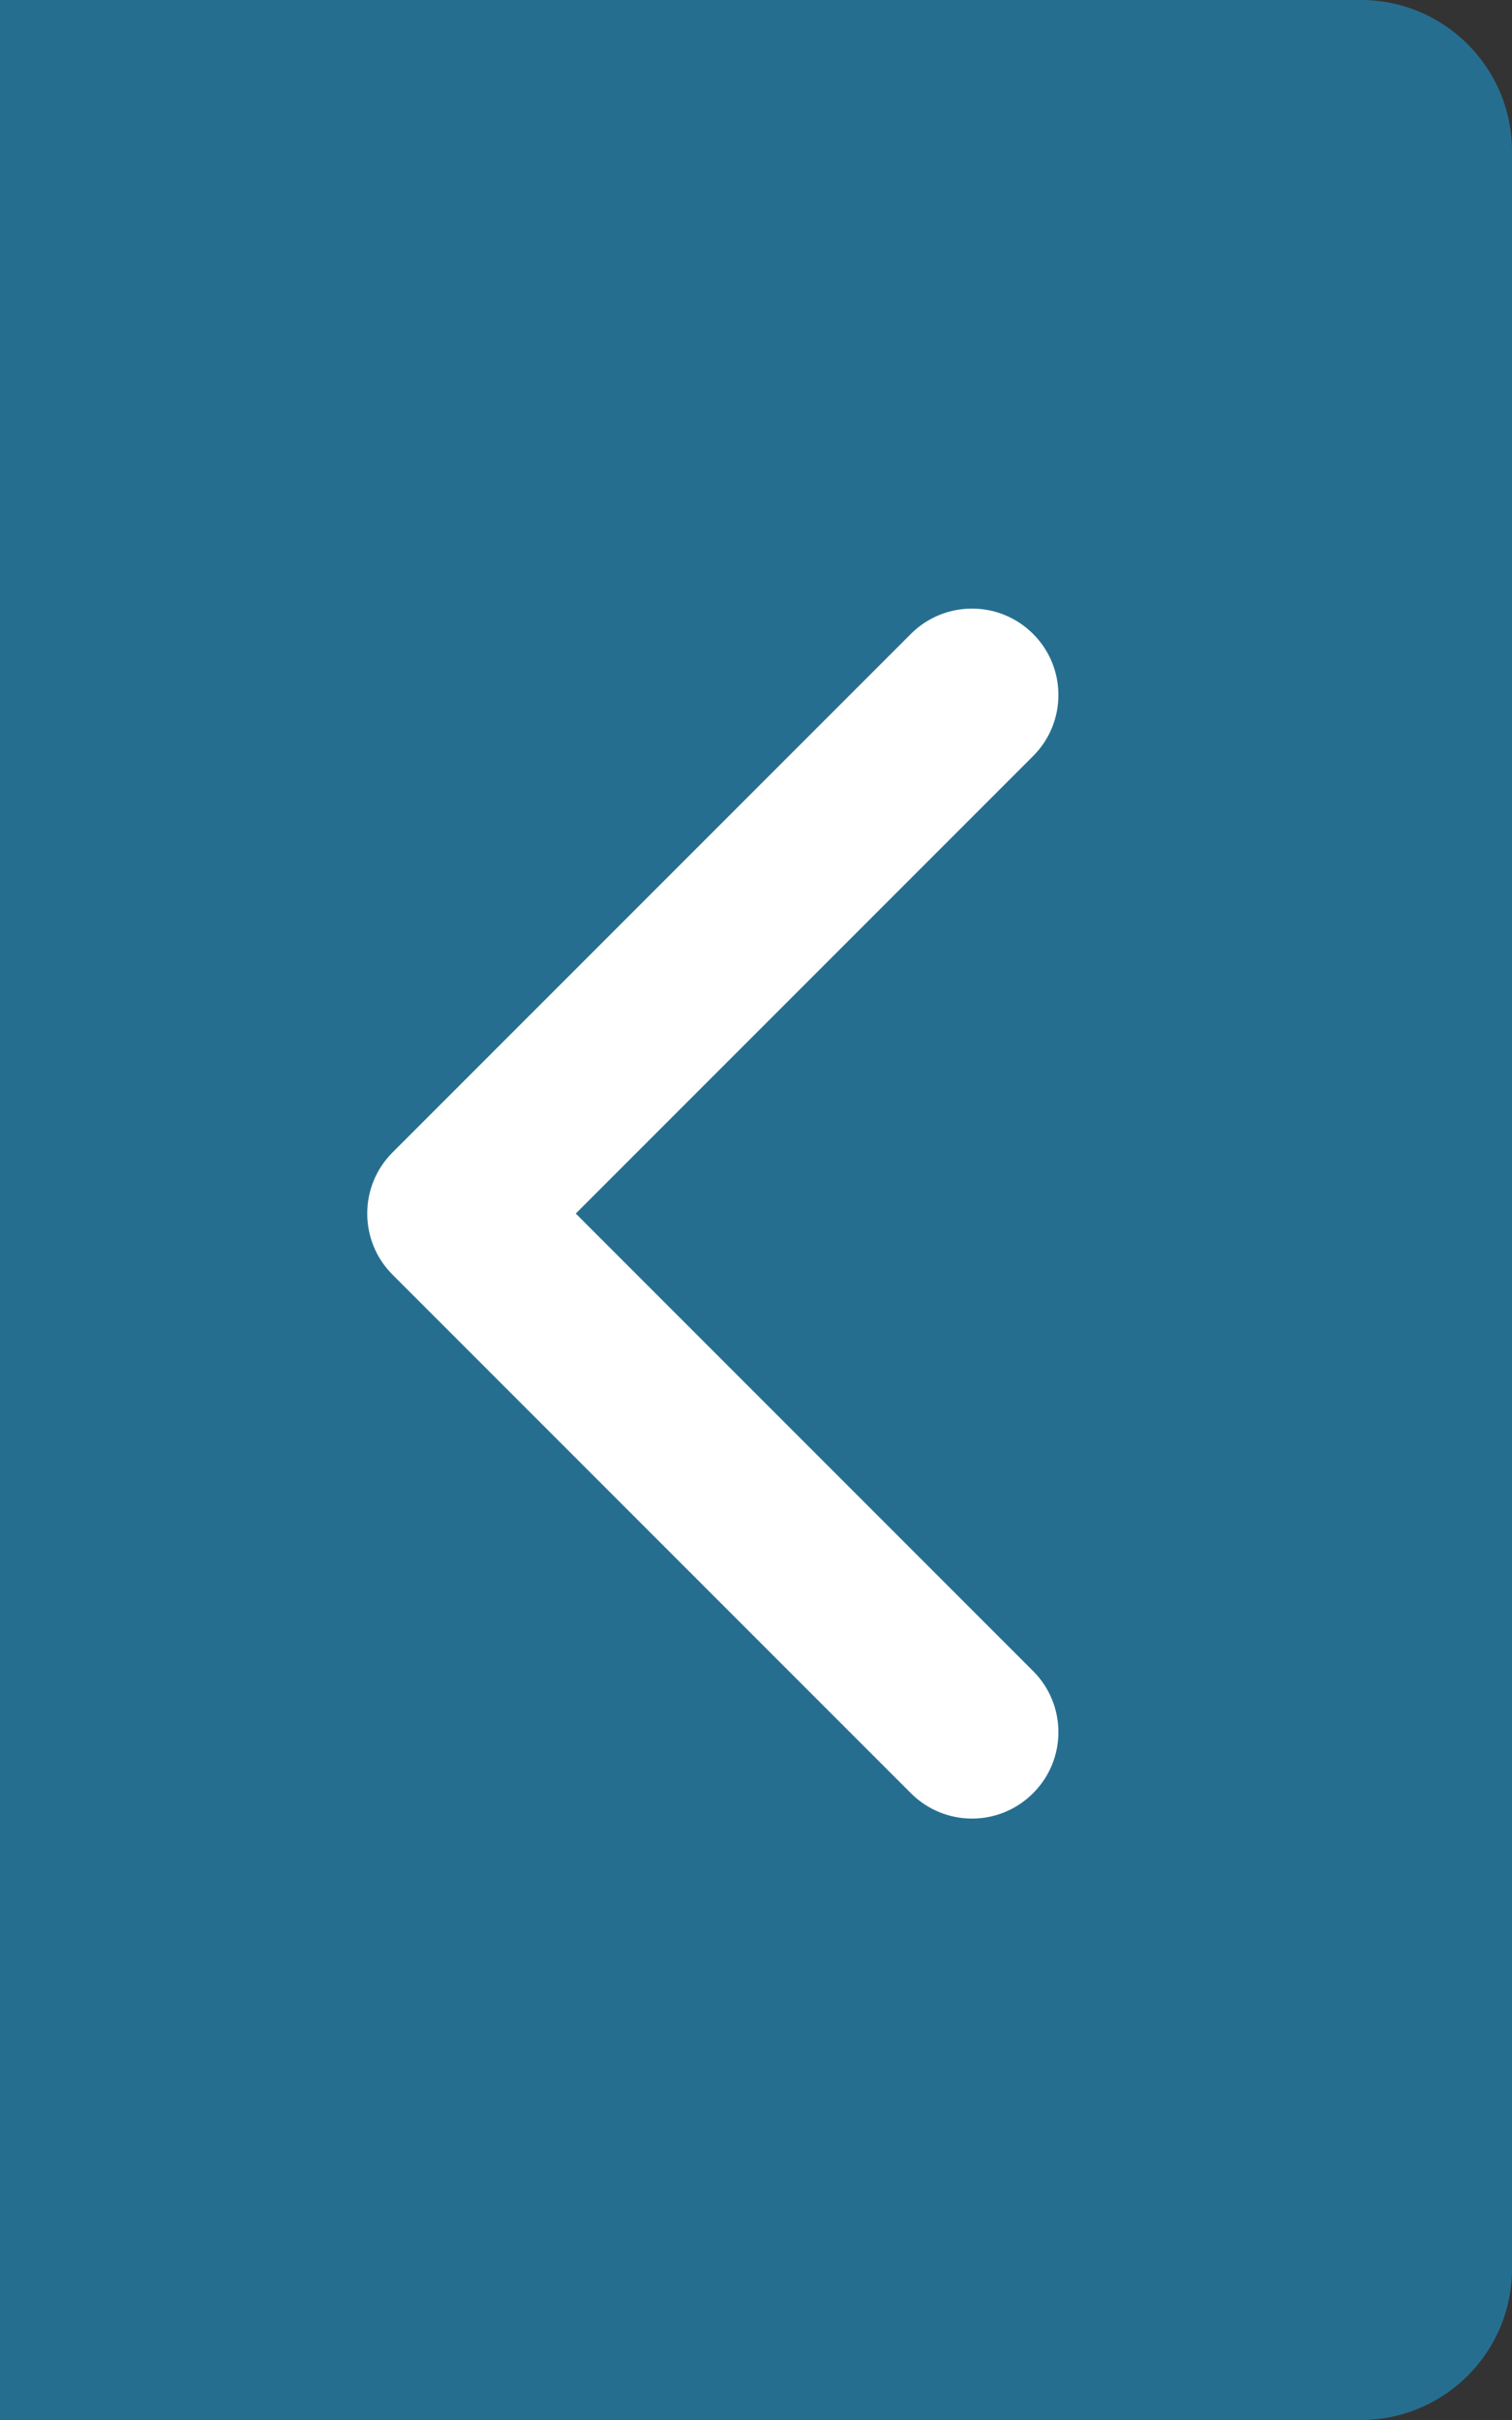
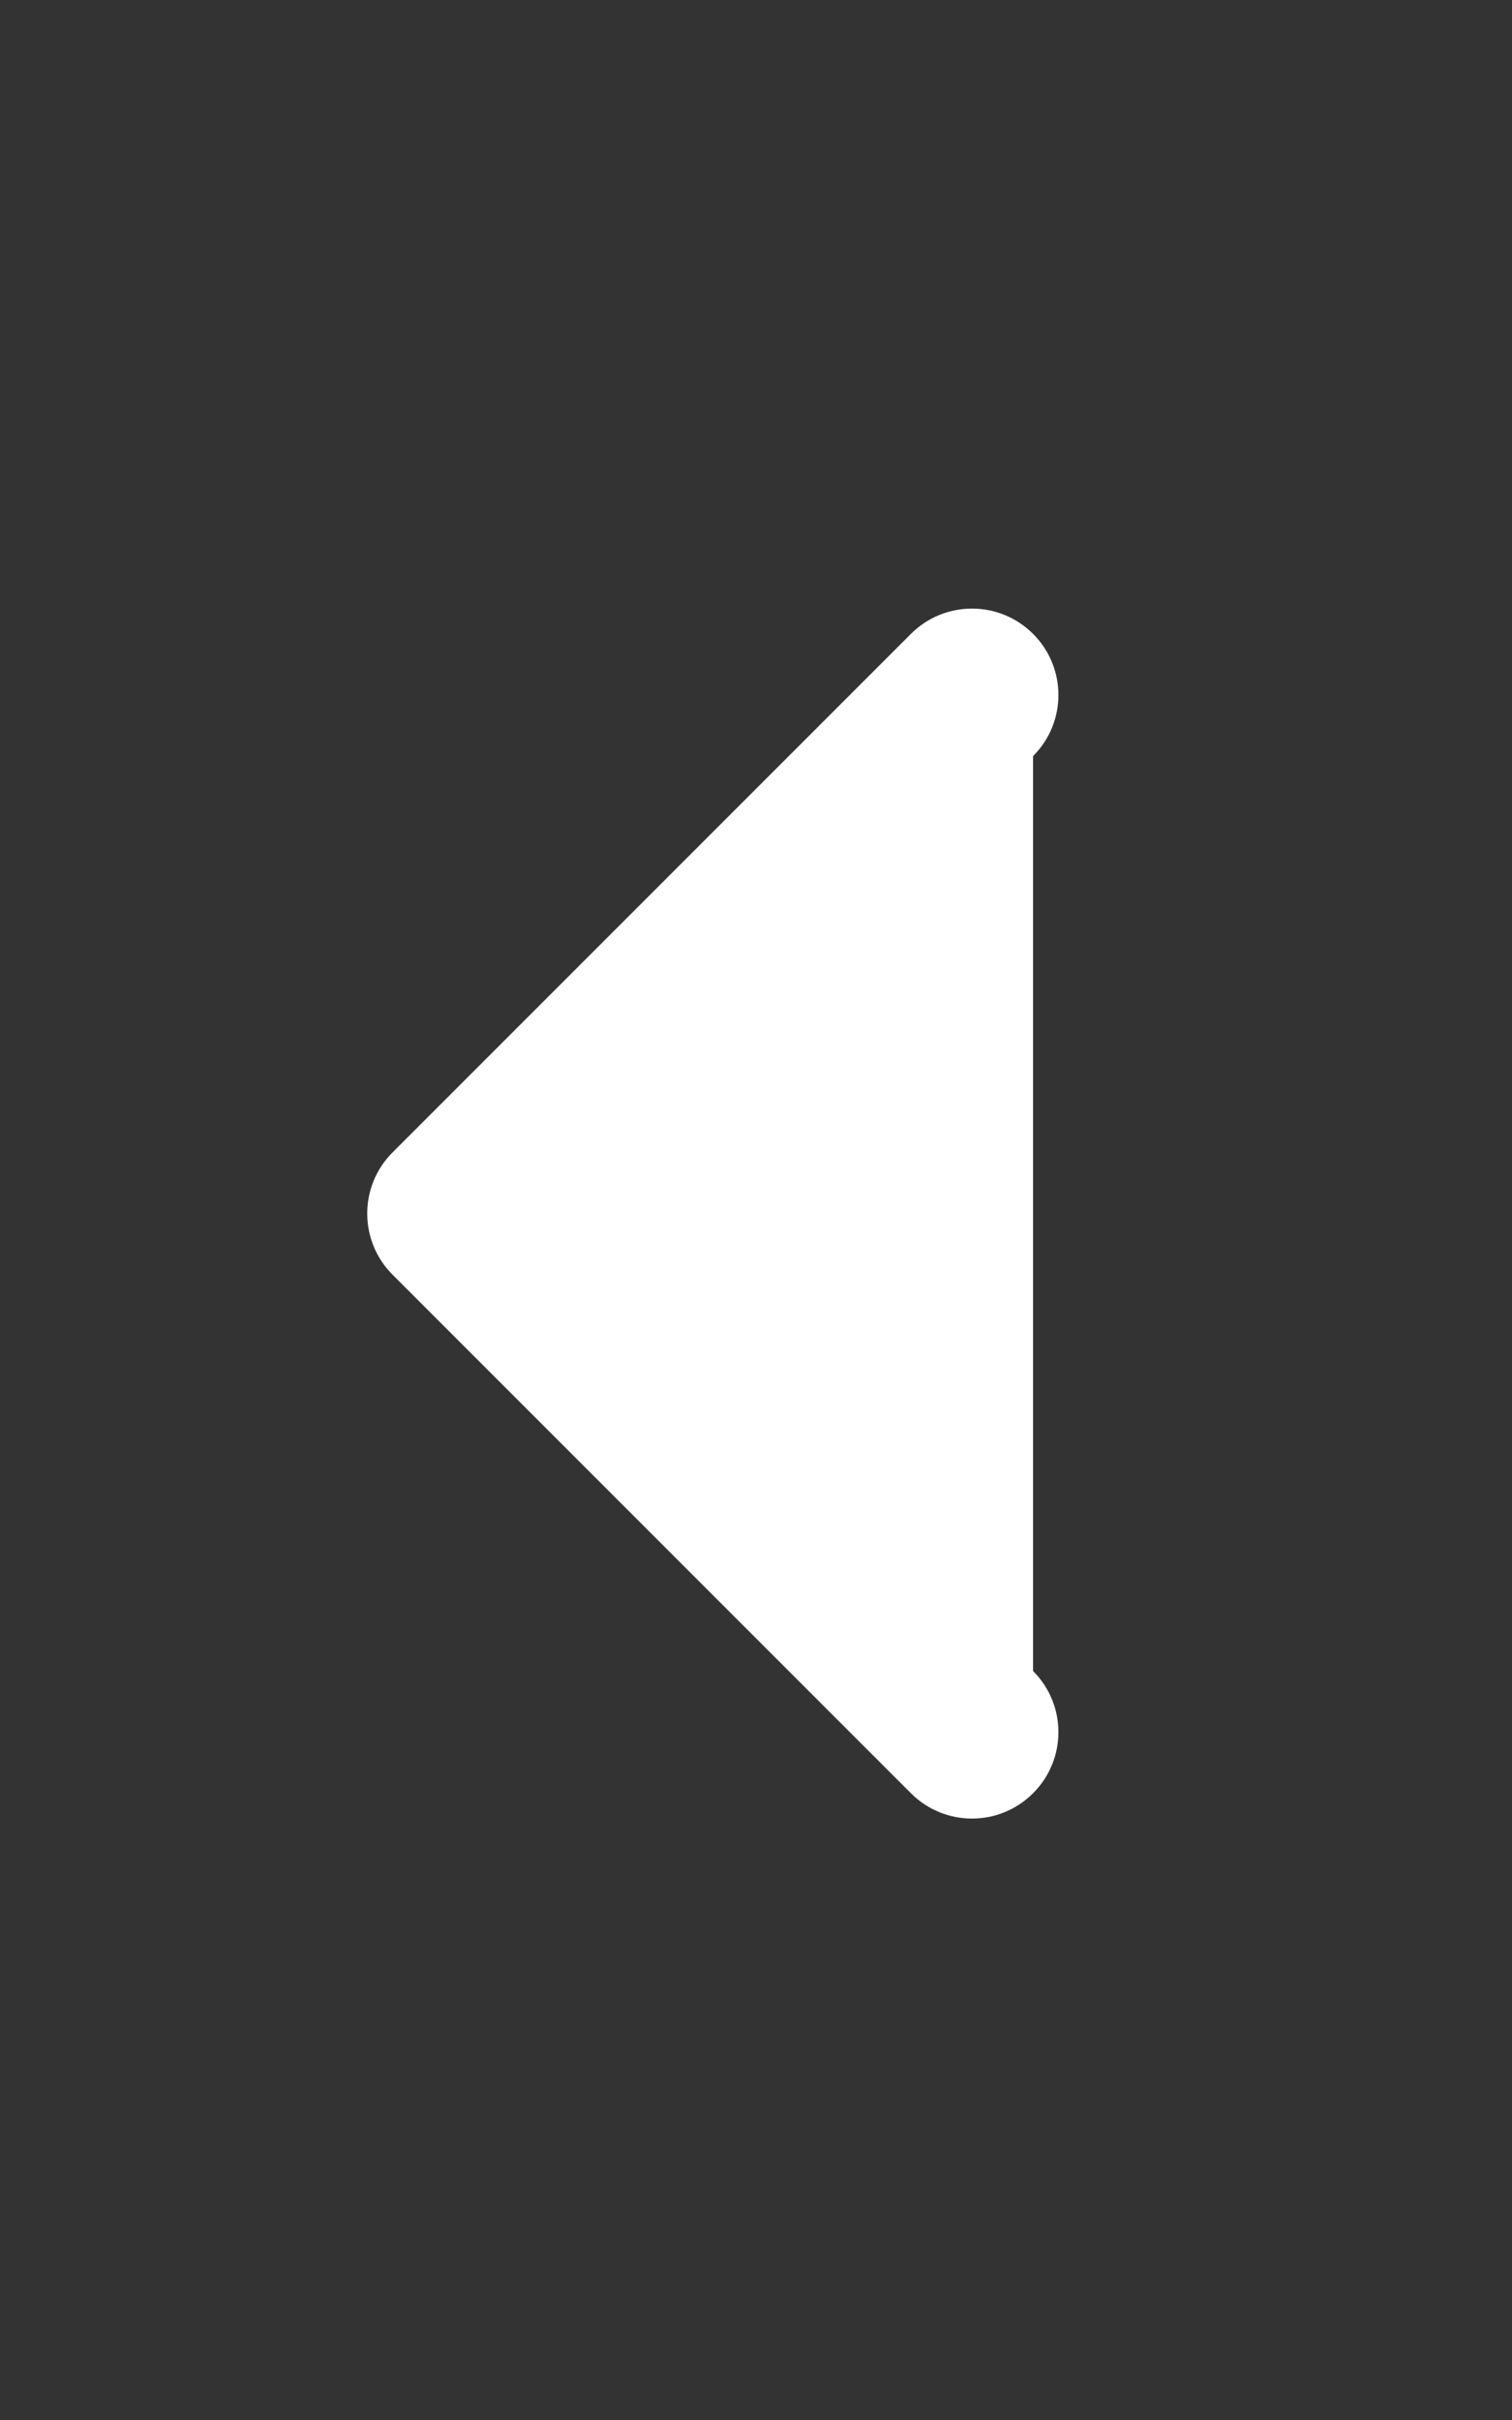
<svg xmlns="http://www.w3.org/2000/svg" width="20" height="32" viewBox="0 0 20 32" fill="none">
  <rect x="0" y="0" width="20" height="32" fill="#333333" stroke="none" />
  <g style="mix-blend-mode:multiply" opacity="0.5">
-     <path d="M0 0H18C19.105 0 20 0.895 20 2V30C20 31.105 19.105 32 18 32H0V0Z" fill="#19AAEB" />
-   </g>
-   <path fill-rule="evenodd" clip-rule="evenodd" d="M13.665 23.712C13.219 24.159 12.495 24.159 12.049 23.712L5.192 16.855C4.746 16.409 4.746 15.685 5.192 15.239L12.049 8.382C12.495 7.936 13.219 7.936 13.665 8.382C14.112 8.828 14.112 9.552 13.665 9.998L7.616 16.047L13.665 22.096C14.112 22.543 14.112 23.266 13.665 23.712Z" fill="white" />
+     </g>
+   <path fill-rule="evenodd" clip-rule="evenodd" d="M13.665 23.712C13.219 24.159 12.495 24.159 12.049 23.712L5.192 16.855C4.746 16.409 4.746 15.685 5.192 15.239L12.049 8.382C12.495 7.936 13.219 7.936 13.665 8.382C14.112 8.828 14.112 9.552 13.665 9.998L13.665 22.096C14.112 22.543 14.112 23.266 13.665 23.712Z" fill="white" />
</svg>